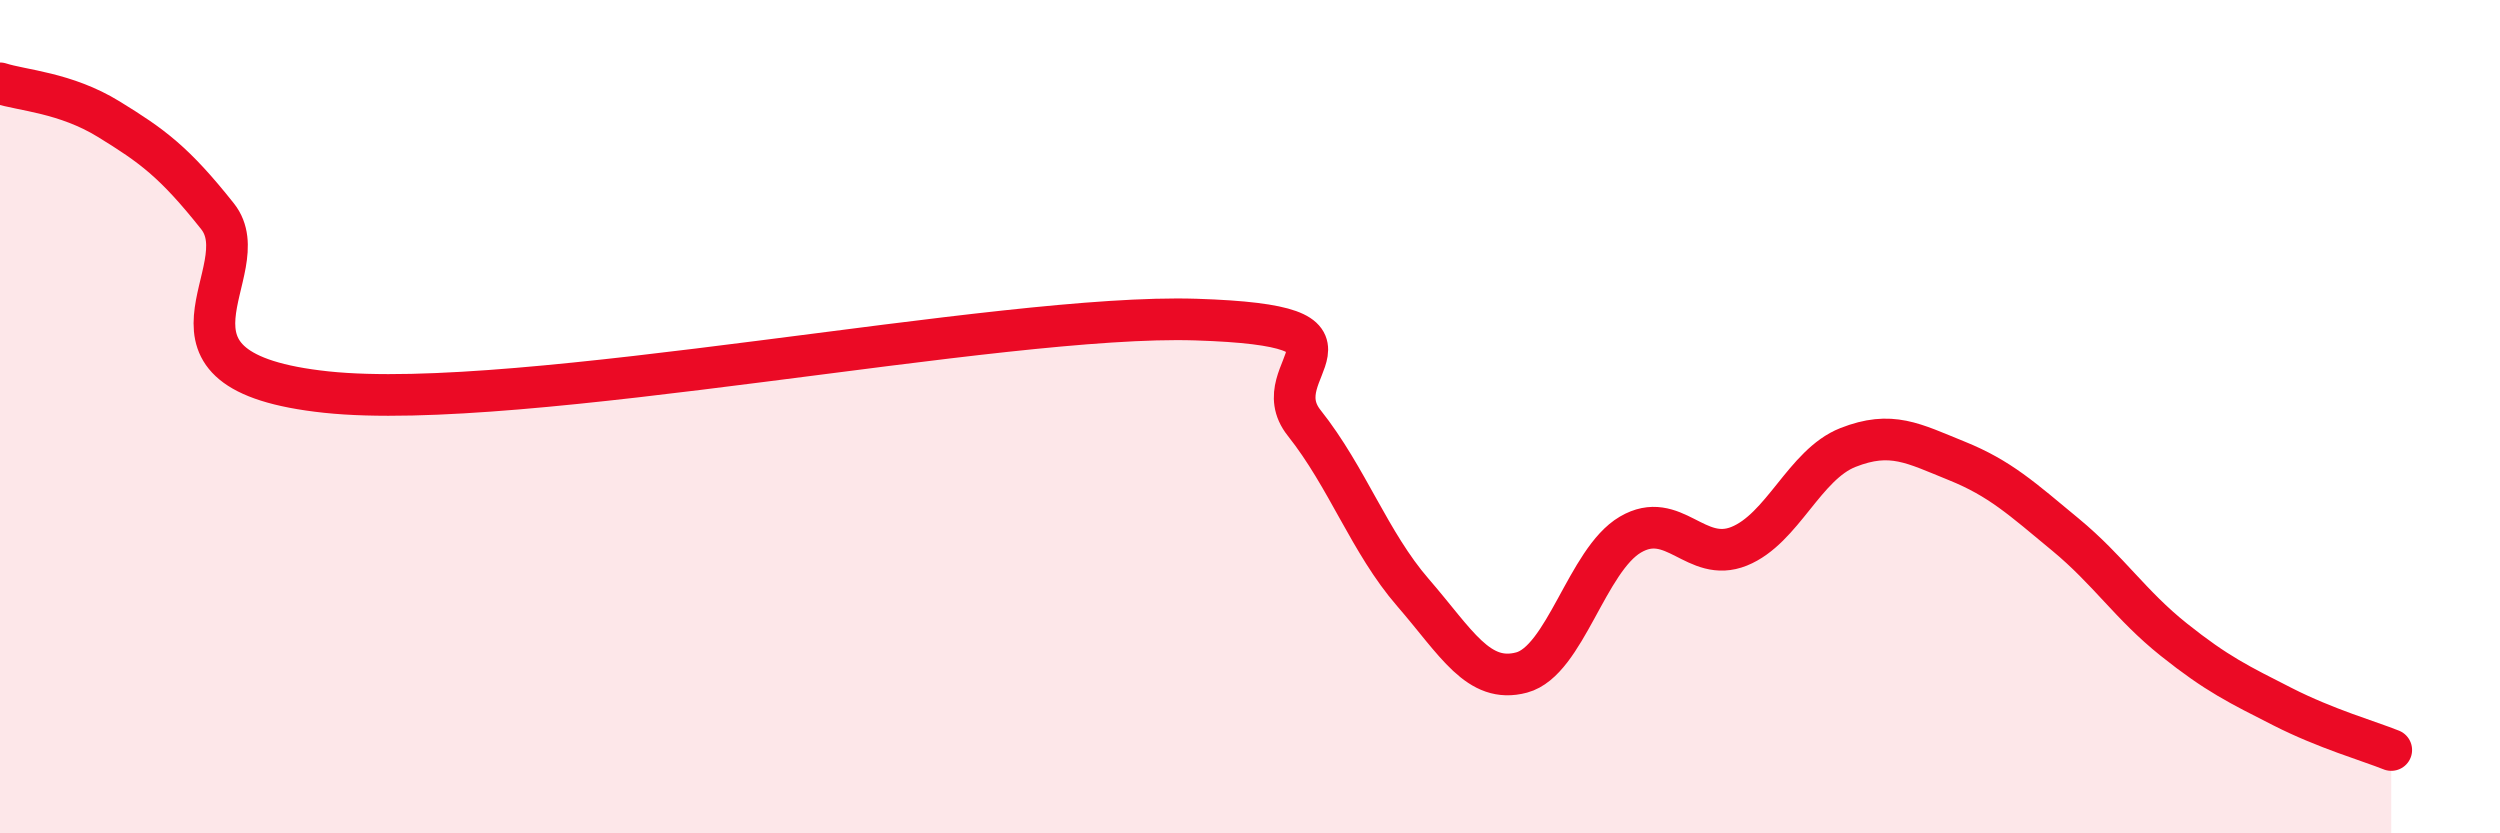
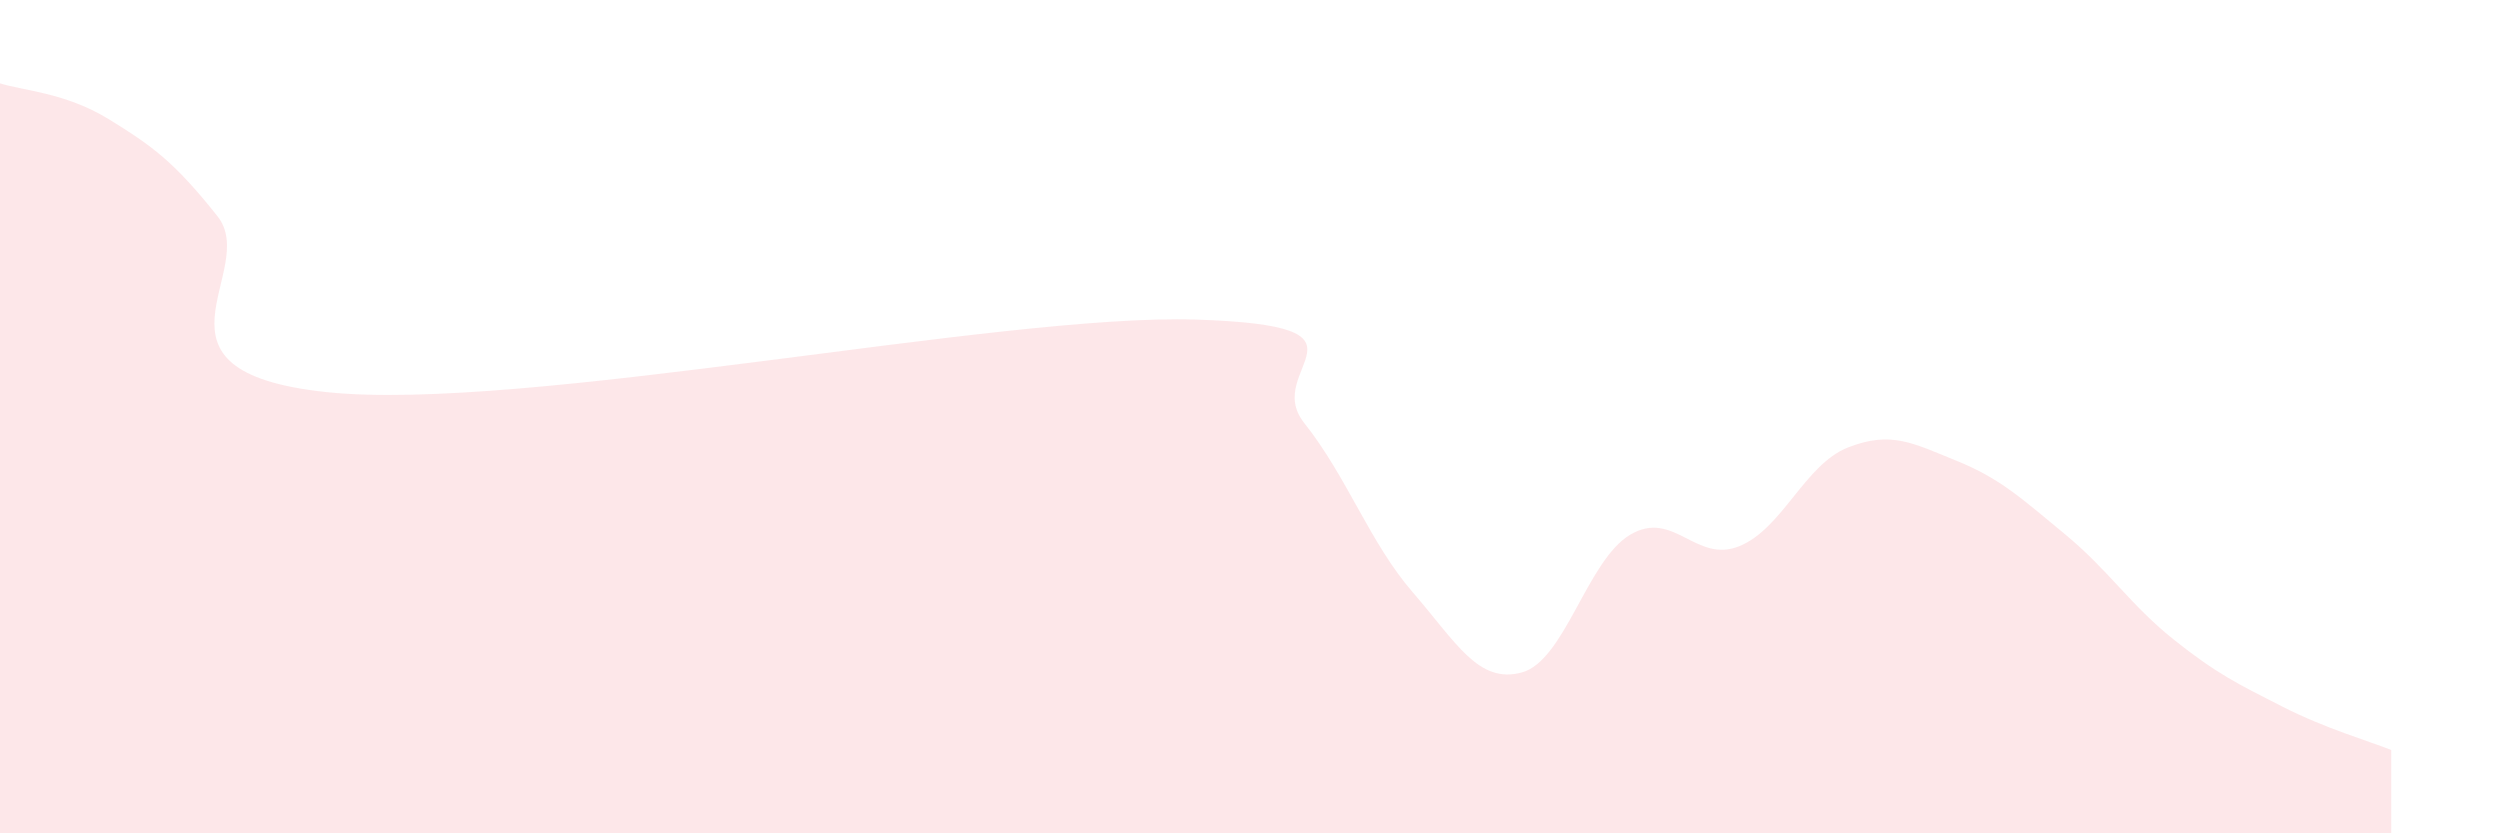
<svg xmlns="http://www.w3.org/2000/svg" width="60" height="20" viewBox="0 0 60 20">
  <path d="M 0,2 C 0.52,2.17 1.57,2.22 2.61,2.86 C 3.65,3.5 4.18,3.88 5.22,5.19 C 6.26,6.5 3.13,8.91 7.83,9.41 C 12.53,9.91 24.01,7.52 28.7,7.67 C 33.39,7.82 30.26,8.84 31.3,10.15 C 32.34,11.46 32.87,13.02 33.91,14.22 C 34.95,15.42 35.48,16.42 36.52,16.14 C 37.56,15.86 38.09,13.44 39.13,12.83 C 40.17,12.22 40.7,13.53 41.74,13.11 C 42.78,12.69 43.31,11.15 44.35,10.74 C 45.39,10.33 45.92,10.64 46.96,11.06 C 48,11.48 48.53,11.97 49.57,12.83 C 50.61,13.69 51.13,14.52 52.17,15.35 C 53.21,16.18 53.74,16.43 54.78,16.96 C 55.82,17.49 56.87,17.79 57.39,18L57.39 20L0 20Z" fill="#EB0A25" opacity="0.1" stroke-linecap="round" stroke-linejoin="round" />
-   <path d="M 0,2 C 0.52,2.17 1.57,2.22 2.61,2.86 C 3.65,3.5 4.18,3.88 5.22,5.19 C 6.26,6.5 3.13,8.91 7.83,9.41 C 12.53,9.91 24.01,7.52 28.7,7.67 C 33.39,7.82 30.26,8.84 31.3,10.15 C 32.34,11.46 32.87,13.02 33.91,14.22 C 34.95,15.42 35.48,16.42 36.52,16.14 C 37.56,15.86 38.09,13.44 39.13,12.83 C 40.17,12.22 40.7,13.53 41.74,13.11 C 42.78,12.69 43.31,11.15 44.35,10.74 C 45.39,10.33 45.92,10.64 46.96,11.06 C 48,11.48 48.53,11.97 49.57,12.83 C 50.61,13.69 51.13,14.52 52.17,15.35 C 53.21,16.18 53.74,16.43 54.78,16.96 C 55.82,17.49 56.87,17.79 57.39,18" stroke="#EB0A25" stroke-width="1" fill="none" stroke-linecap="round" stroke-linejoin="round" />
</svg>